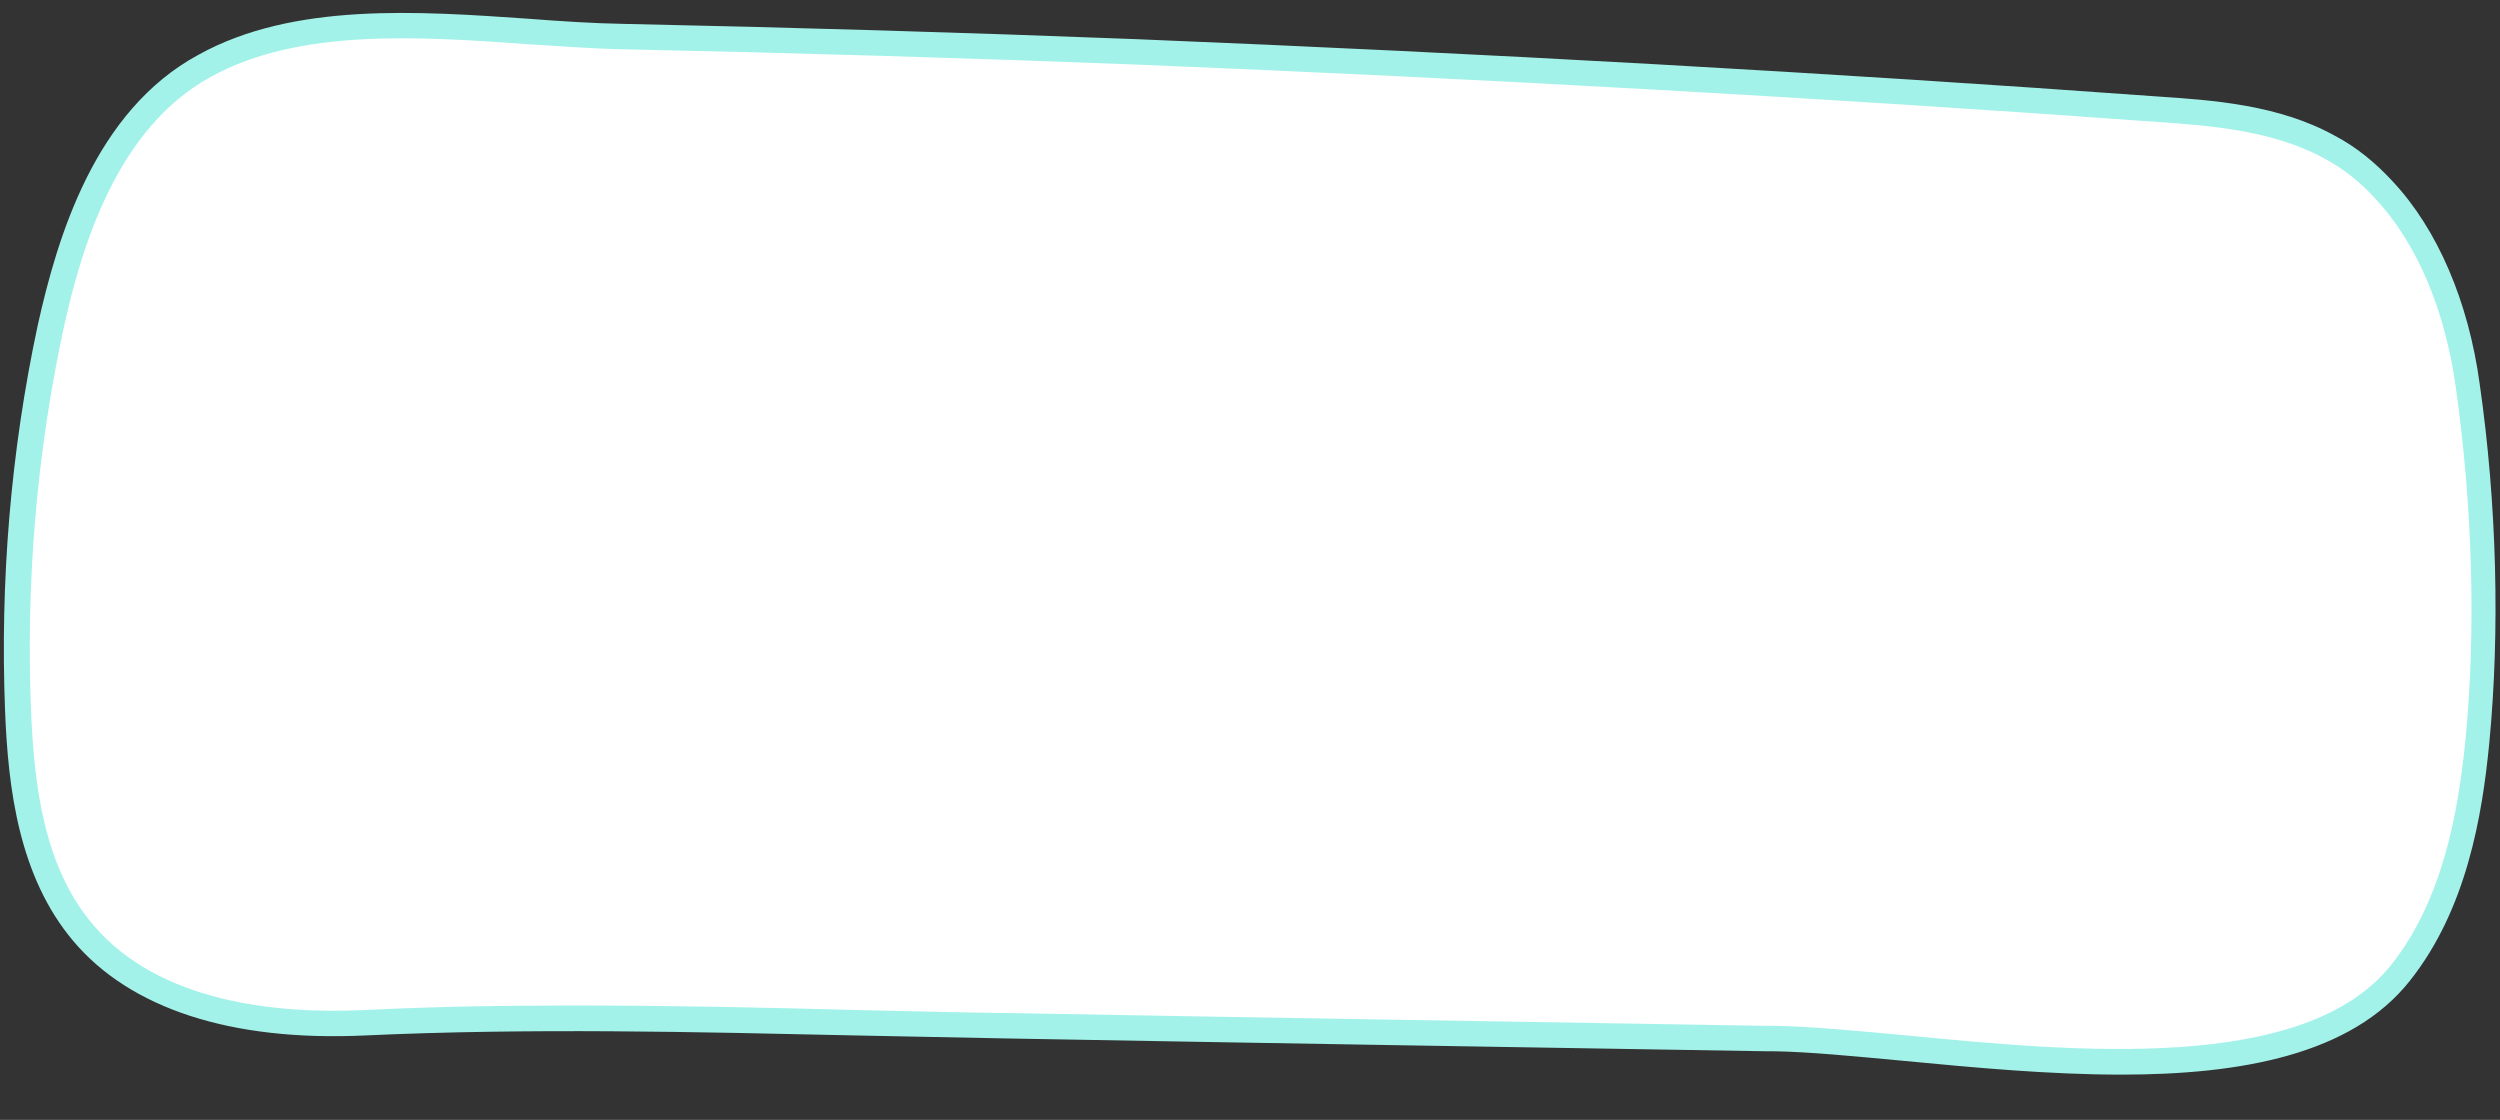
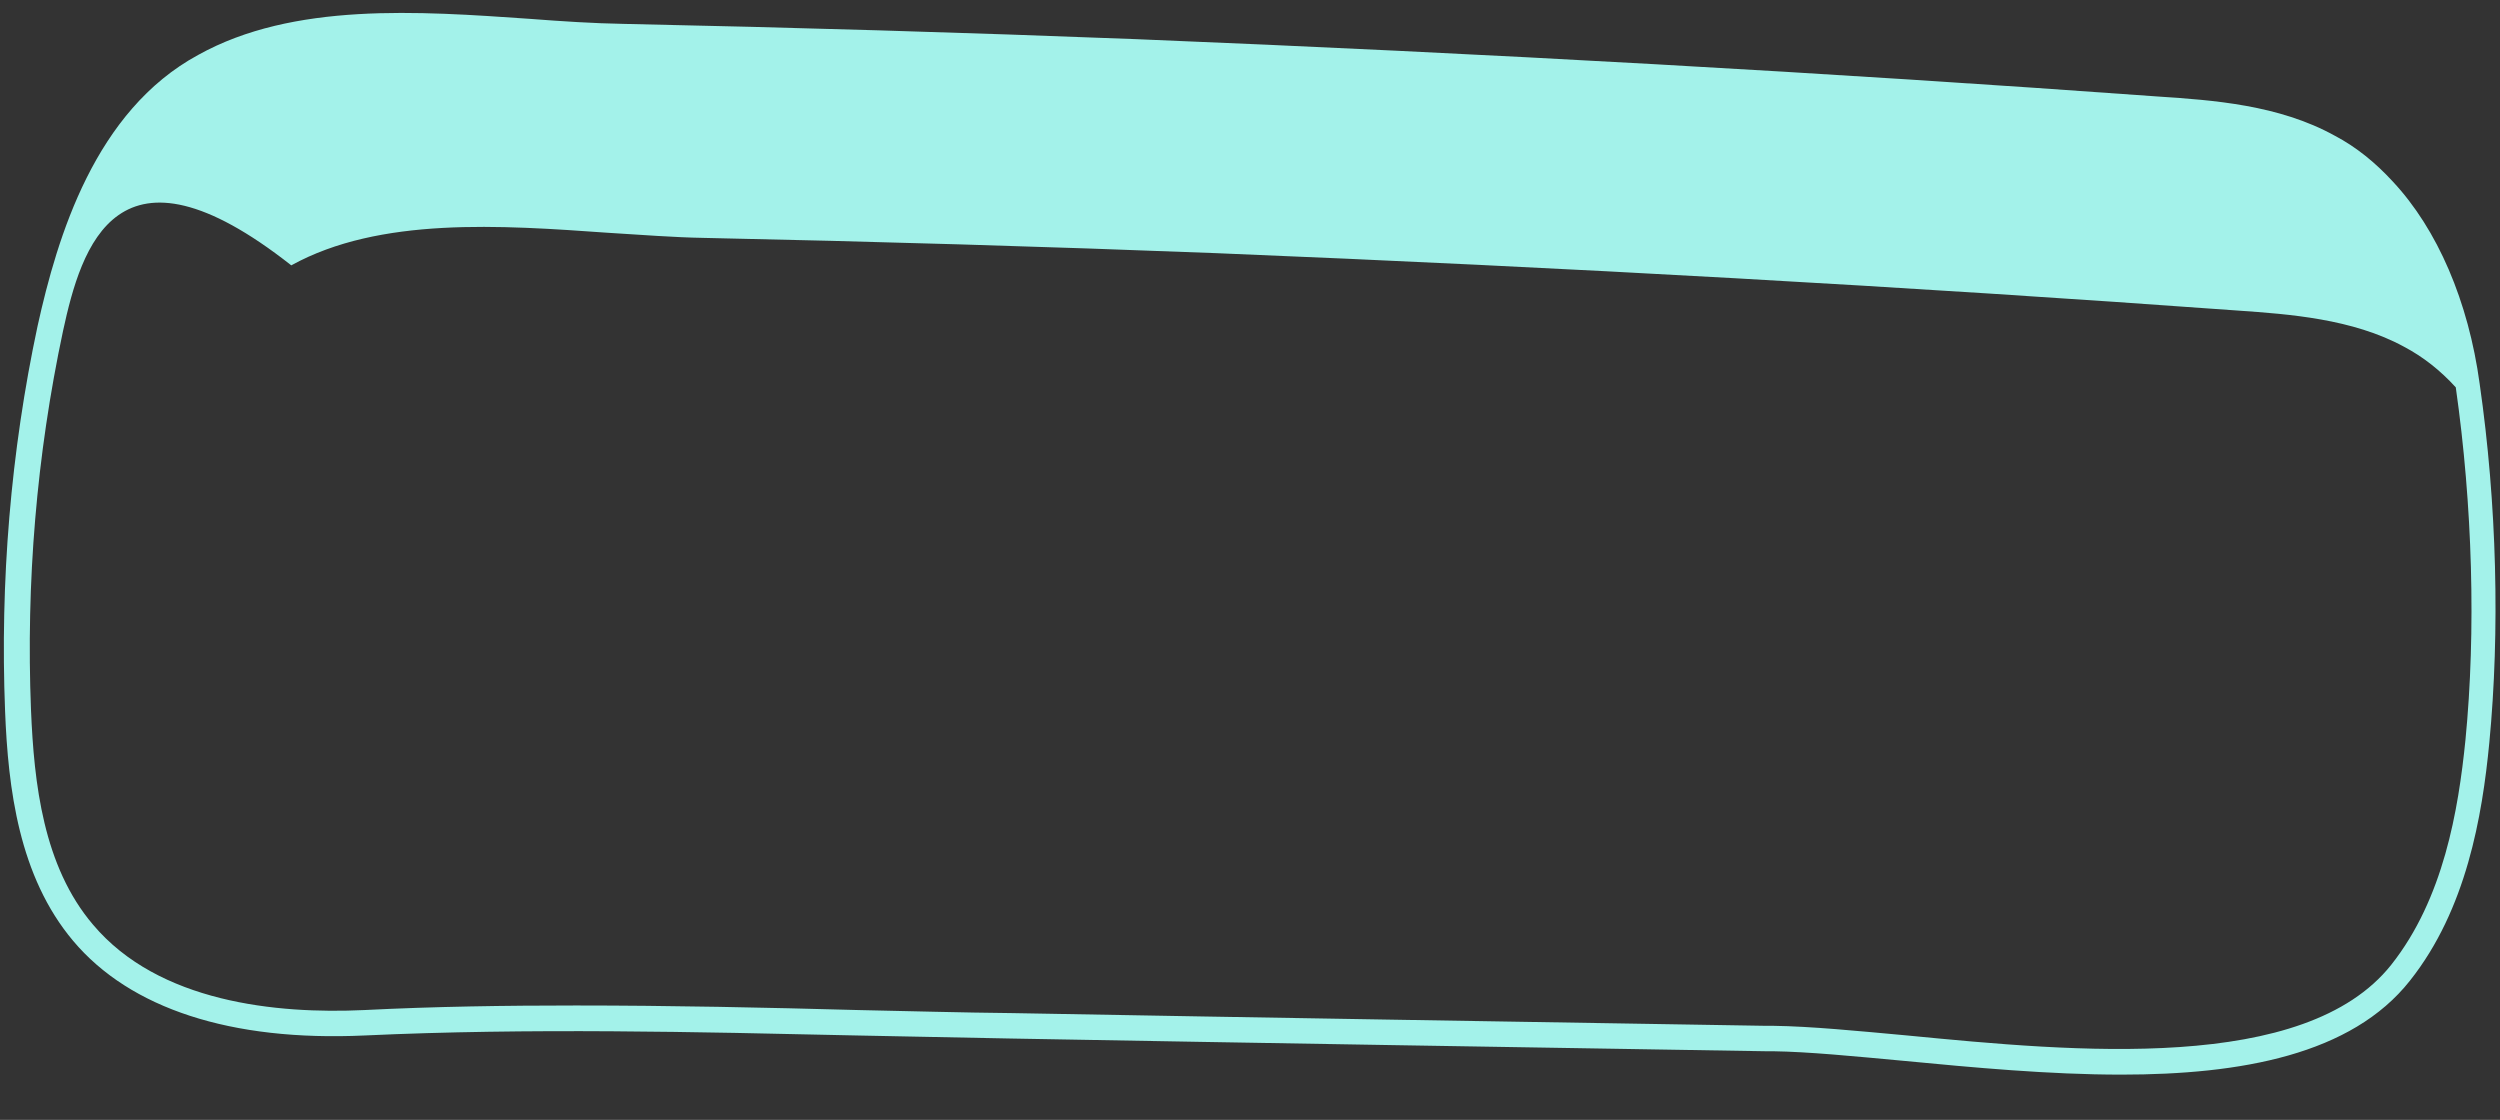
<svg xmlns="http://www.w3.org/2000/svg" fill="#000000" height="220.3" preserveAspectRatio="xMidYMid meet" version="1" viewBox="-0.8 -2.5 491.8 220.3" width="491.8" zoomAndPan="magnify">
  <rect x="-0.8" y="-2.5" width="491.8" height="220.3" fill="#333333" stroke="none" />
  <g id="change1_1">
-     <path d="M484.5,73.4c3.2,22.4,4.1,47.4,1.9,70c-1.6,16.1-5,32.8-15.1,45.5c-23,28.9-91.3,13.4-123.5,12.9 c-49.9-0.8-99.8-1.6-149.7-2.5c-42.7-0.7-84.7-2.6-127.3-0.6c-20.1,0.9-42.4-2.4-55.3-17.7c-10-11.8-12.2-28.2-12.8-43.7 c-1-25.2,1.1-50.5,6.3-75.2C13.4,42,21.3,20.3,39.3,10.5c23.5-13,56.7-6.3,82.4-5.8c33.6,0.7,67.1,1.7,100.7,3 c67.1,2.7,134.2,6.4,201.2,11.3c11.5,0.8,23.4,1.8,33.6,7.4c4.1,2.2,7.7,5.1,10.8,8.5C477.4,44.9,482.6,59.3,484.5,73.4z" fill="#ffffff" />
-   </g>
+     </g>
  <g id="change2_1">
-     <path d="M416.5,208.9c-14.2,0-29.1-1.4-42.7-2.7c-9.7-0.9-18.8-1.8-25.9-1.9h-1.5c-48.6-0.8-98.8-1.6-148.3-2.5 c-10.1-0.2-20.4-0.4-30.3-0.6c-31.7-0.7-64.4-1.5-96.9,0c-26.3,1.2-46.1-5.3-57.3-18.6c-10.7-12.7-12.8-30-13.4-45.2 c-1-25.5,1.1-51,6.4-75.8C10.5,44,17.9,19.3,38.2,8.3c18.7-10.4,43.4-8.6,65.1-7.1c6.5,0.5,12.7,0.9,18.6,1 c33.3,0.7,67.2,1.7,100.7,3c68.9,2.8,136.6,6.6,201.3,11.3c10.5,0.7,23.6,1.6,34.6,7.7c4.2,2.2,8,5.3,11.4,9 c8.8,9.4,14.9,23.6,17.1,39.8c3.4,23.6,4,48.7,1.9,70.6c-1.4,14.5-4.5,32.8-15.6,46.8C461.8,205,440,208.9,416.5,208.9z M112.5,195.3c18.7,0,37.3,0.4,55.6,0.9c9.9,0.2,20.1,0.5,30.3,0.6c49.4,0.9,99.7,1.7,148.2,2.5h1.5c7.3,0.1,16.5,1,26.3,1.9 c33,3.2,78.2,7.5,95.2-13.9c10.3-13,13.2-30.4,14.6-44.2c2.1-21.5,1.4-46.2-1.9-69.4l0,0c-2.1-15.3-7.7-28.4-15.8-37.1 c-3-3.3-6.4-6-10.2-8c-10.1-5.5-22.6-6.4-32.6-7.1c-64.6-4.7-132.3-8.5-201.1-11.3c-33.5-1.3-67.4-2.3-100.7-3 c-6-0.1-12.2-0.6-18.8-1c-21.2-1.5-45-3.2-62.4,6.4C22.2,22.7,15.2,46,11.6,62.6C6.4,87,4.3,112.1,5.3,137.2 c0.6,14.4,2.4,30.7,12.2,42.2c12.9,15.3,36.1,17.6,53.3,16.8C84.7,195.5,98.6,195.3,112.5,195.3z" fill="#a3f2ea" />
+     <path d="M416.5,208.9c-14.2,0-29.1-1.4-42.7-2.7c-9.7-0.9-18.8-1.8-25.9-1.9h-1.5c-48.6-0.8-98.8-1.6-148.3-2.5 c-10.1-0.2-20.4-0.4-30.3-0.6c-31.7-0.7-64.4-1.5-96.9,0c-26.3,1.2-46.1-5.3-57.3-18.6c-10.7-12.7-12.8-30-13.4-45.2 c-1-25.5,1.1-51,6.4-75.8C10.5,44,17.9,19.3,38.2,8.3c18.7-10.4,43.4-8.6,65.1-7.1c6.5,0.5,12.7,0.9,18.6,1 c33.3,0.7,67.2,1.7,100.7,3c68.9,2.8,136.6,6.6,201.3,11.3c10.5,0.7,23.6,1.6,34.6,7.7c4.2,2.2,8,5.3,11.4,9 c8.8,9.4,14.9,23.6,17.1,39.8c3.4,23.6,4,48.7,1.9,70.6c-1.4,14.5-4.5,32.8-15.6,46.8C461.8,205,440,208.9,416.5,208.9z M112.5,195.3c18.7,0,37.3,0.4,55.6,0.9c9.9,0.2,20.1,0.5,30.3,0.6c49.4,0.9,99.7,1.7,148.2,2.5h1.5c7.3,0.1,16.5,1,26.3,1.9 c33,3.2,78.2,7.5,95.2-13.9c10.3-13,13.2-30.4,14.6-44.2c2.1-21.5,1.4-46.2-1.9-69.4l0,0c-3-3.3-6.4-6-10.2-8c-10.1-5.5-22.6-6.4-32.6-7.1c-64.6-4.7-132.3-8.5-201.1-11.3c-33.5-1.3-67.4-2.3-100.7-3 c-6-0.1-12.2-0.6-18.8-1c-21.2-1.5-45-3.2-62.4,6.4C22.2,22.7,15.2,46,11.6,62.6C6.4,87,4.3,112.1,5.3,137.2 c0.6,14.4,2.4,30.7,12.2,42.2c12.9,15.3,36.1,17.6,53.3,16.8C84.7,195.5,98.6,195.3,112.5,195.3z" fill="#a3f2ea" />
  </g>
</svg>